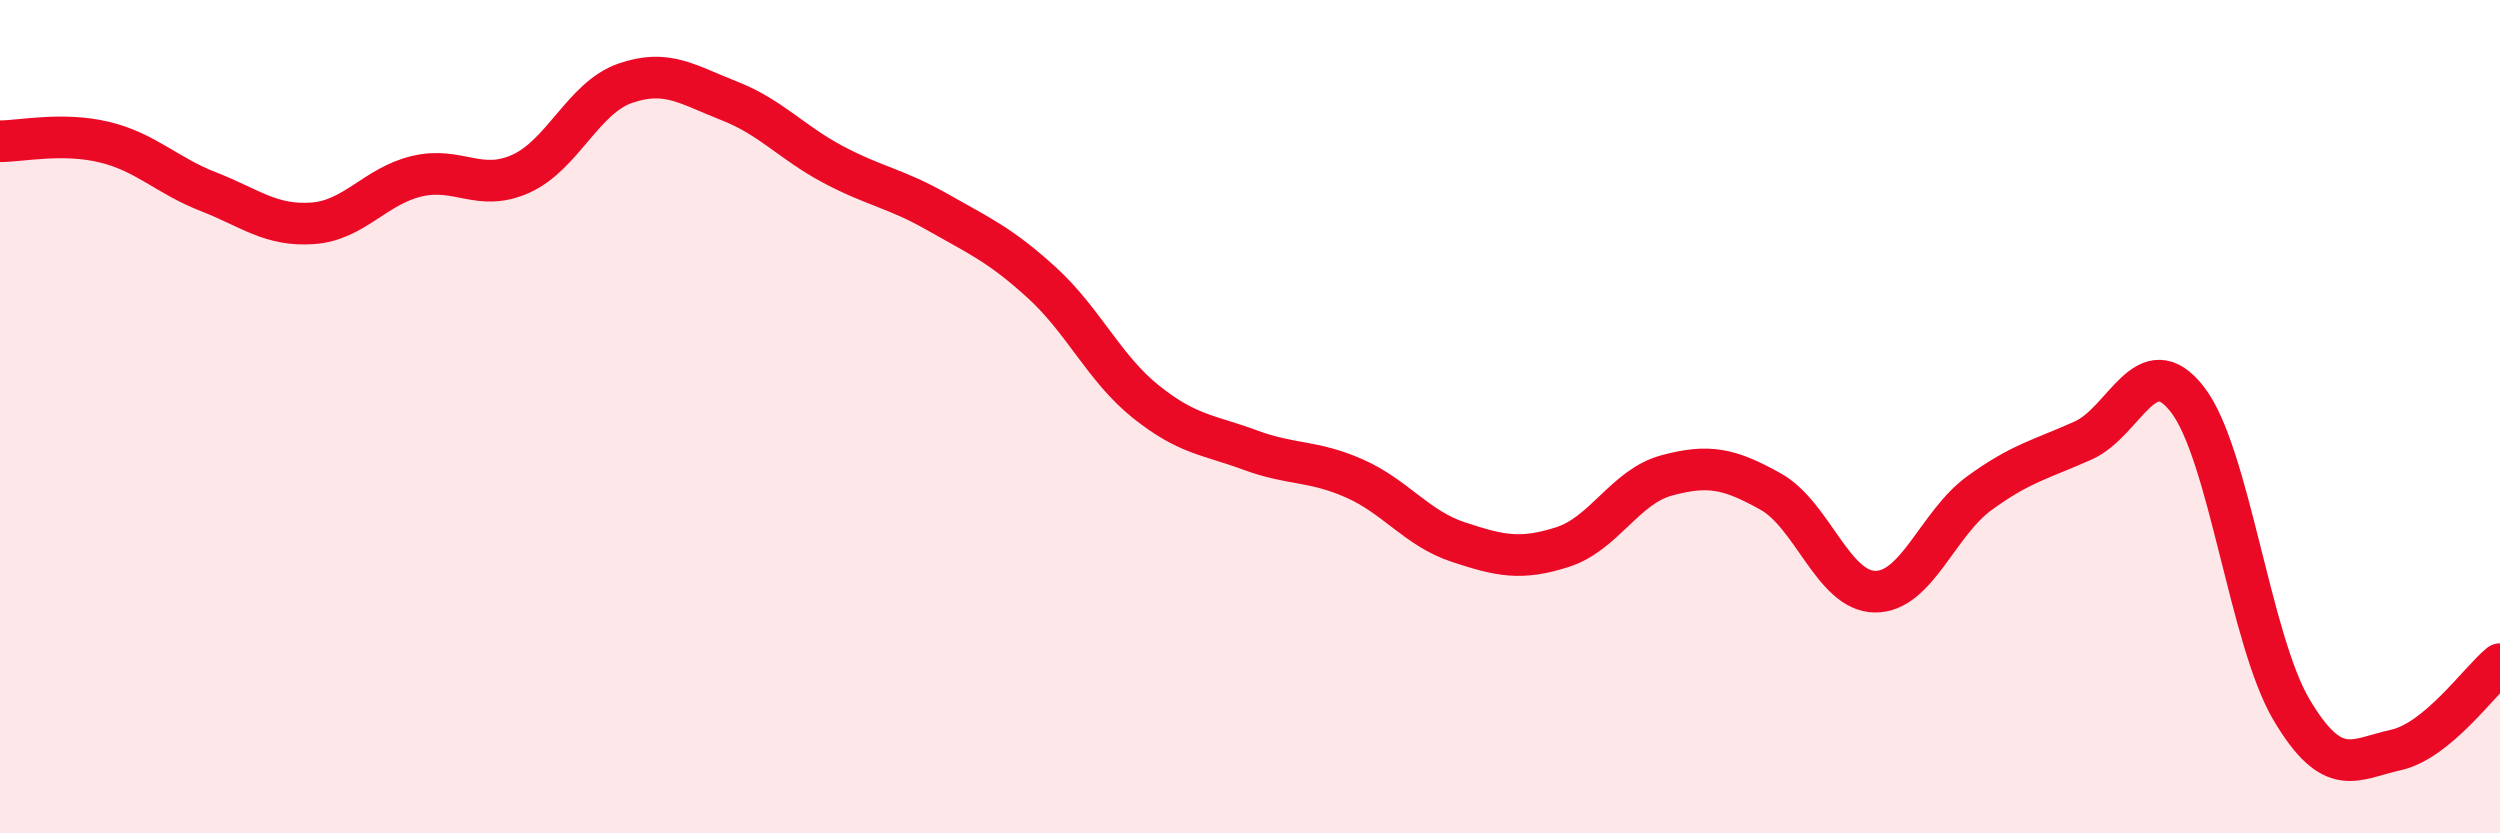
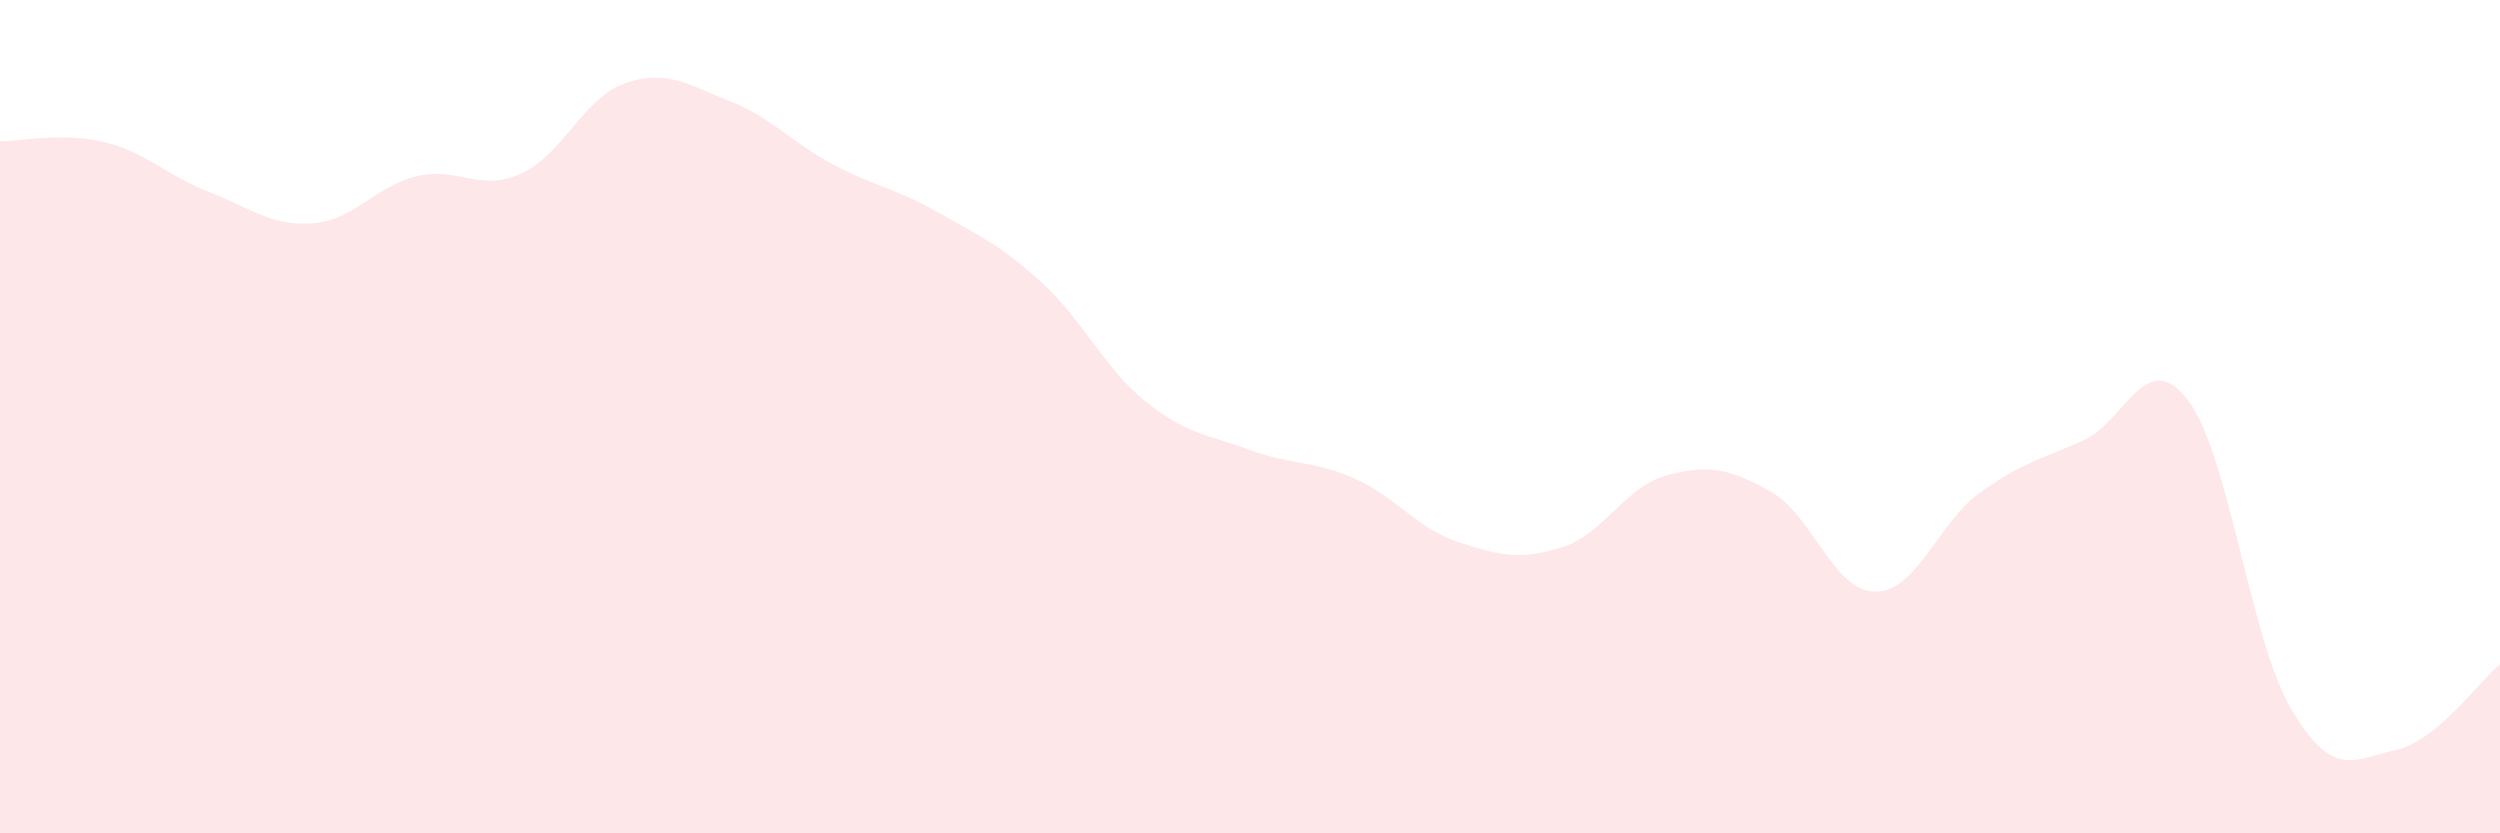
<svg xmlns="http://www.w3.org/2000/svg" width="60" height="20" viewBox="0 0 60 20">
  <path d="M 0,3.39 C 0.5,3.39 1.5,3.17 2.5,3.41 C 3.5,3.65 4,4.21 5,4.6 C 6,4.99 6.5,5.43 7.5,5.36 C 8.5,5.29 9,4.47 10,4.23 C 11,3.99 11.5,4.62 12.5,4.17 C 13.5,3.72 14,2.35 15,2 C 16,1.65 16.5,2.03 17.5,2.42 C 18.5,2.81 19,3.42 20,3.95 C 21,4.48 21.5,4.52 22.5,5.09 C 23.5,5.66 24,5.87 25,6.78 C 26,7.69 26.5,8.84 27.5,9.64 C 28.5,10.44 29,10.43 30,10.8 C 31,11.17 31.5,11.04 32.5,11.48 C 33.5,11.92 34,12.68 35,13.01 C 36,13.34 36.5,13.45 37.5,13.13 C 38.5,12.81 39,11.68 40,11.41 C 41,11.14 41.5,11.24 42.5,11.8 C 43.5,12.36 44,14.19 45,14.2 C 46,14.21 46.5,12.57 47.5,11.84 C 48.5,11.11 49,11.02 50,10.57 C 51,10.12 51.5,8.3 52.5,9.59 C 53.5,10.88 54,15.36 55,17.04 C 56,18.72 56.5,18.22 57.5,18 C 58.5,17.78 59.5,16.35 60,15.94L60 20L0 20Z" fill="#EB0A25" opacity="0.1" stroke-linecap="round" stroke-linejoin="round" />
-   <path d="M 0,3.39 C 0.5,3.39 1.5,3.17 2.5,3.41 C 3.5,3.65 4,4.21 5,4.6 C 6,4.99 6.5,5.43 7.5,5.36 C 8.5,5.29 9,4.47 10,4.23 C 11,3.99 11.5,4.62 12.5,4.17 C 13.5,3.72 14,2.35 15,2 C 16,1.65 16.5,2.03 17.5,2.42 C 18.5,2.81 19,3.42 20,3.95 C 21,4.48 21.5,4.52 22.5,5.09 C 23.5,5.66 24,5.87 25,6.78 C 26,7.69 26.5,8.84 27.5,9.64 C 28.5,10.44 29,10.43 30,10.8 C 31,11.17 31.5,11.04 32.5,11.48 C 33.5,11.92 34,12.68 35,13.01 C 36,13.34 36.5,13.45 37.5,13.13 C 38.5,12.81 39,11.68 40,11.41 C 41,11.14 41.5,11.24 42.5,11.8 C 43.5,12.36 44,14.19 45,14.2 C 46,14.21 46.5,12.57 47.5,11.84 C 48.5,11.11 49,11.02 50,10.57 C 51,10.12 51.5,8.3 52.5,9.59 C 53.5,10.88 54,15.36 55,17.04 C 56,18.72 56.5,18.22 57.5,18 C 58.5,17.78 59.5,16.35 60,15.94" stroke="#EB0A25" stroke-width="1" fill="none" stroke-linecap="round" stroke-linejoin="round" />
</svg>